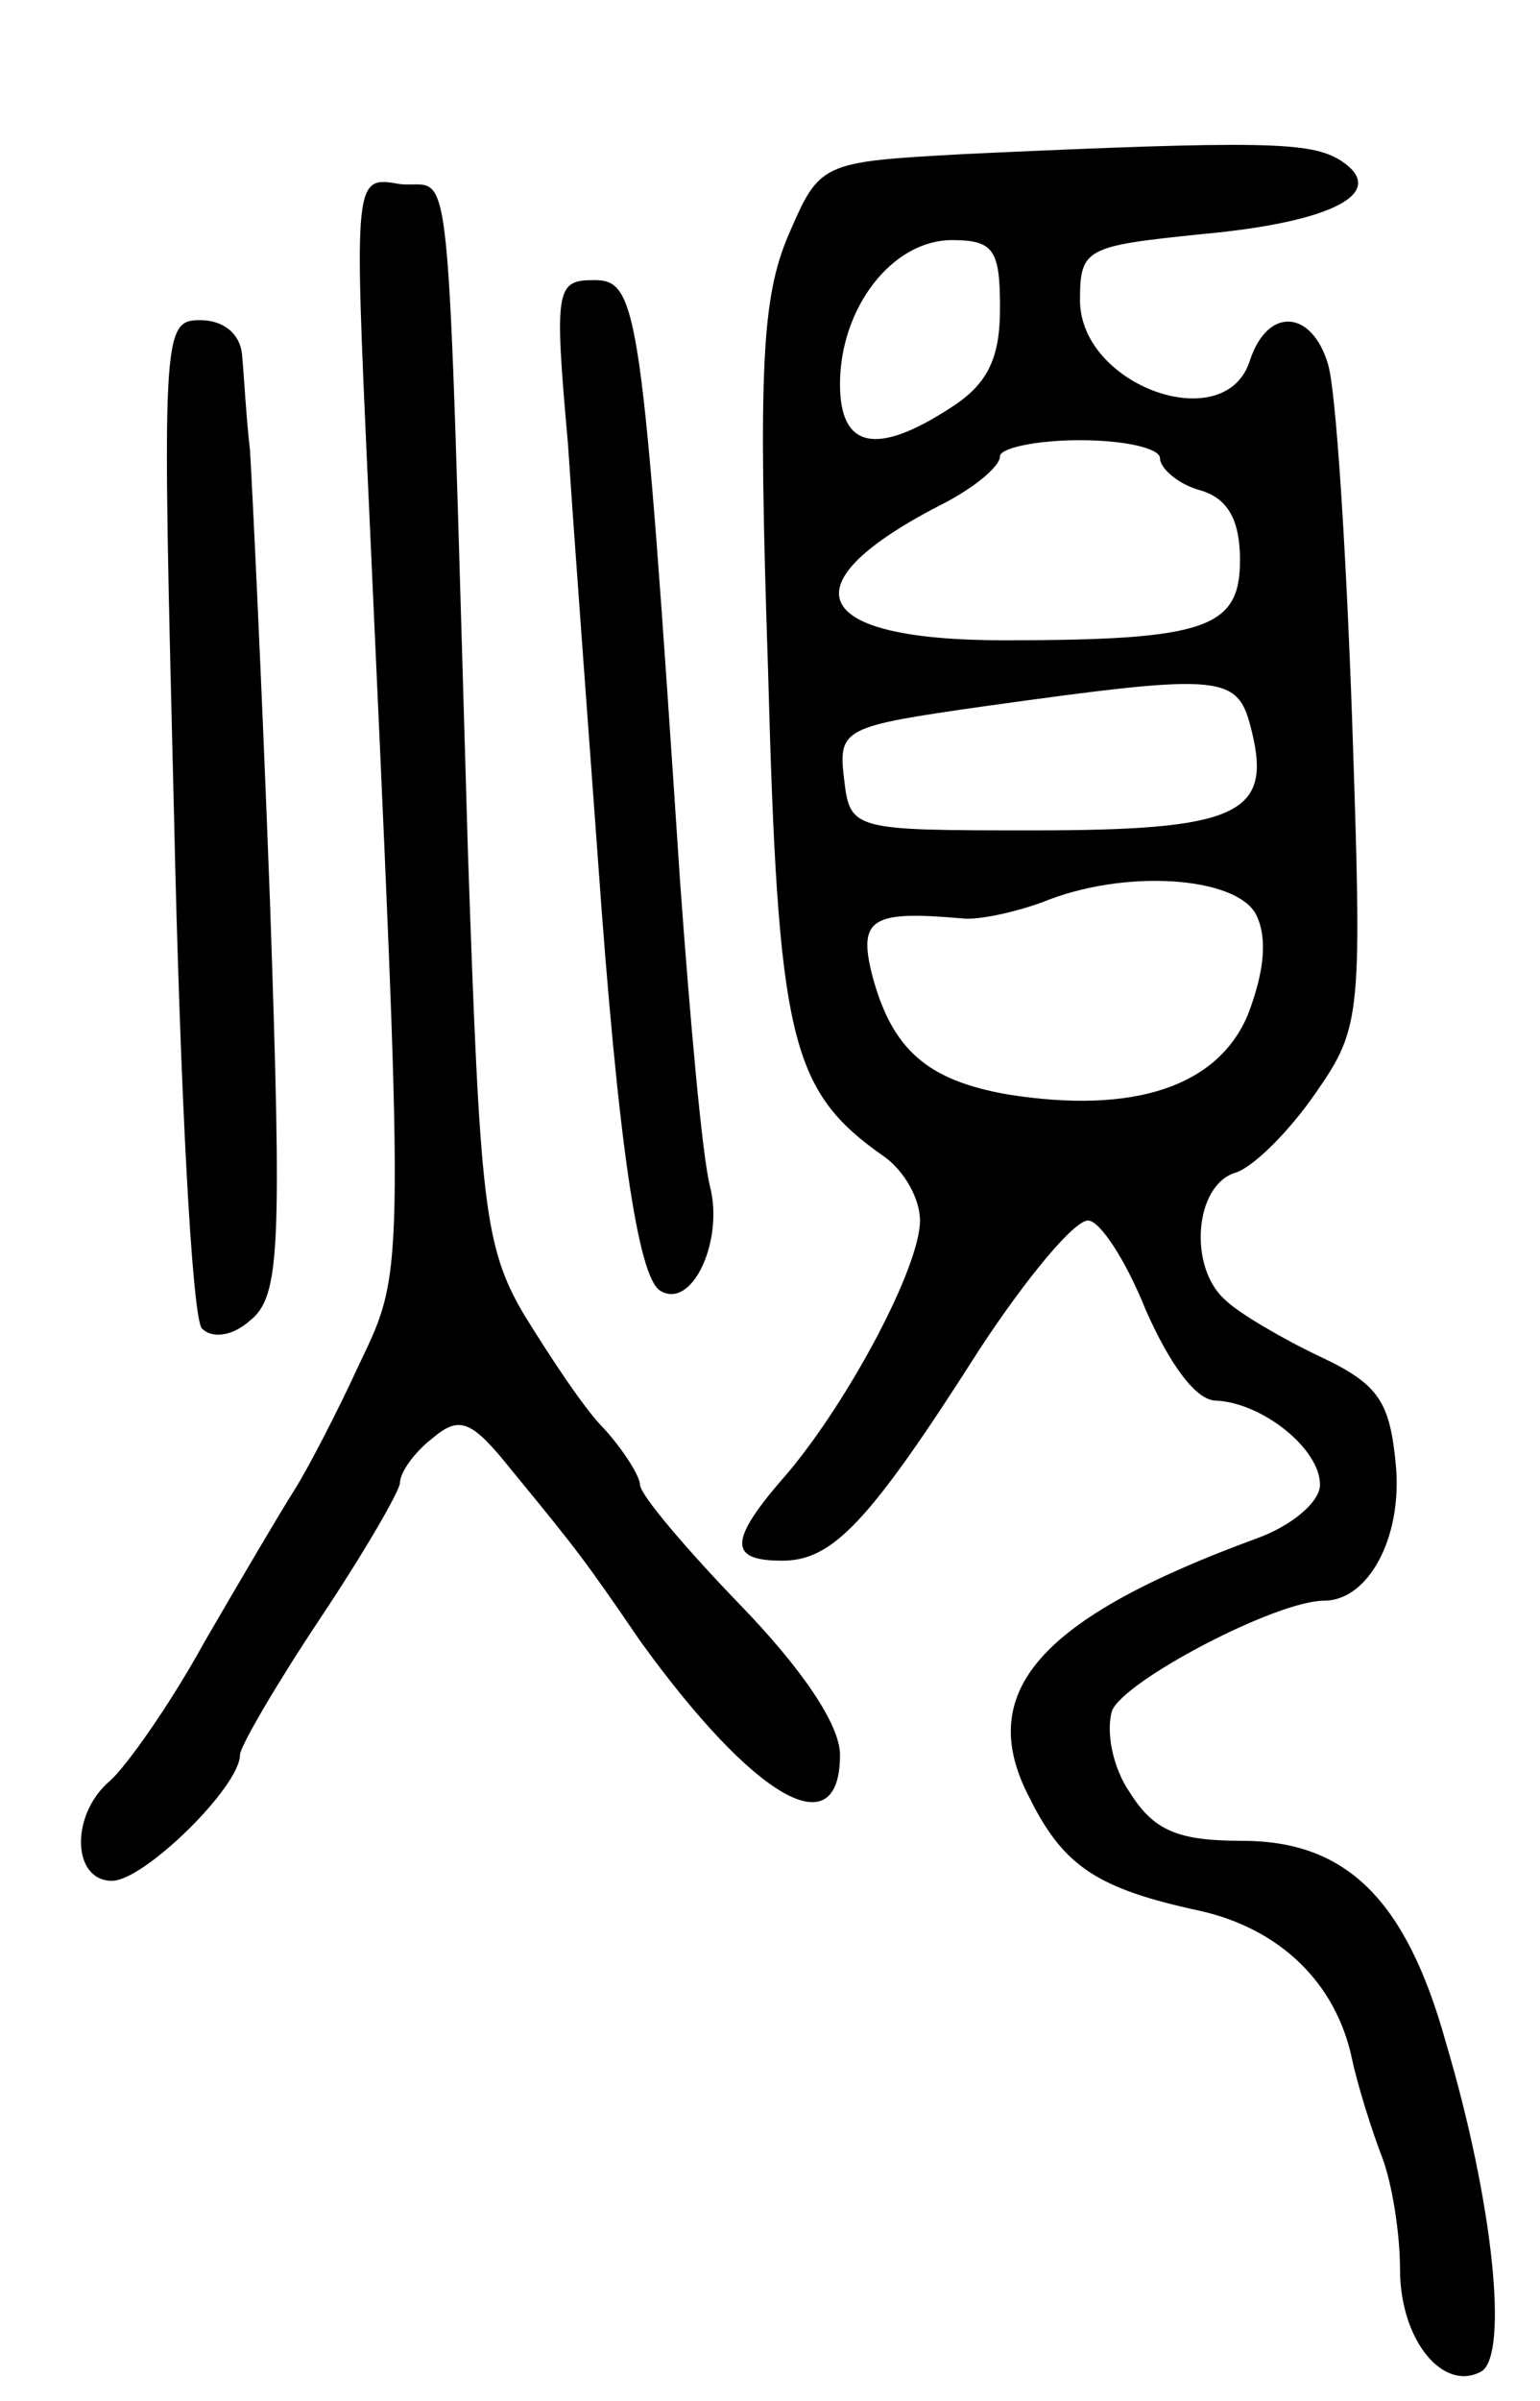
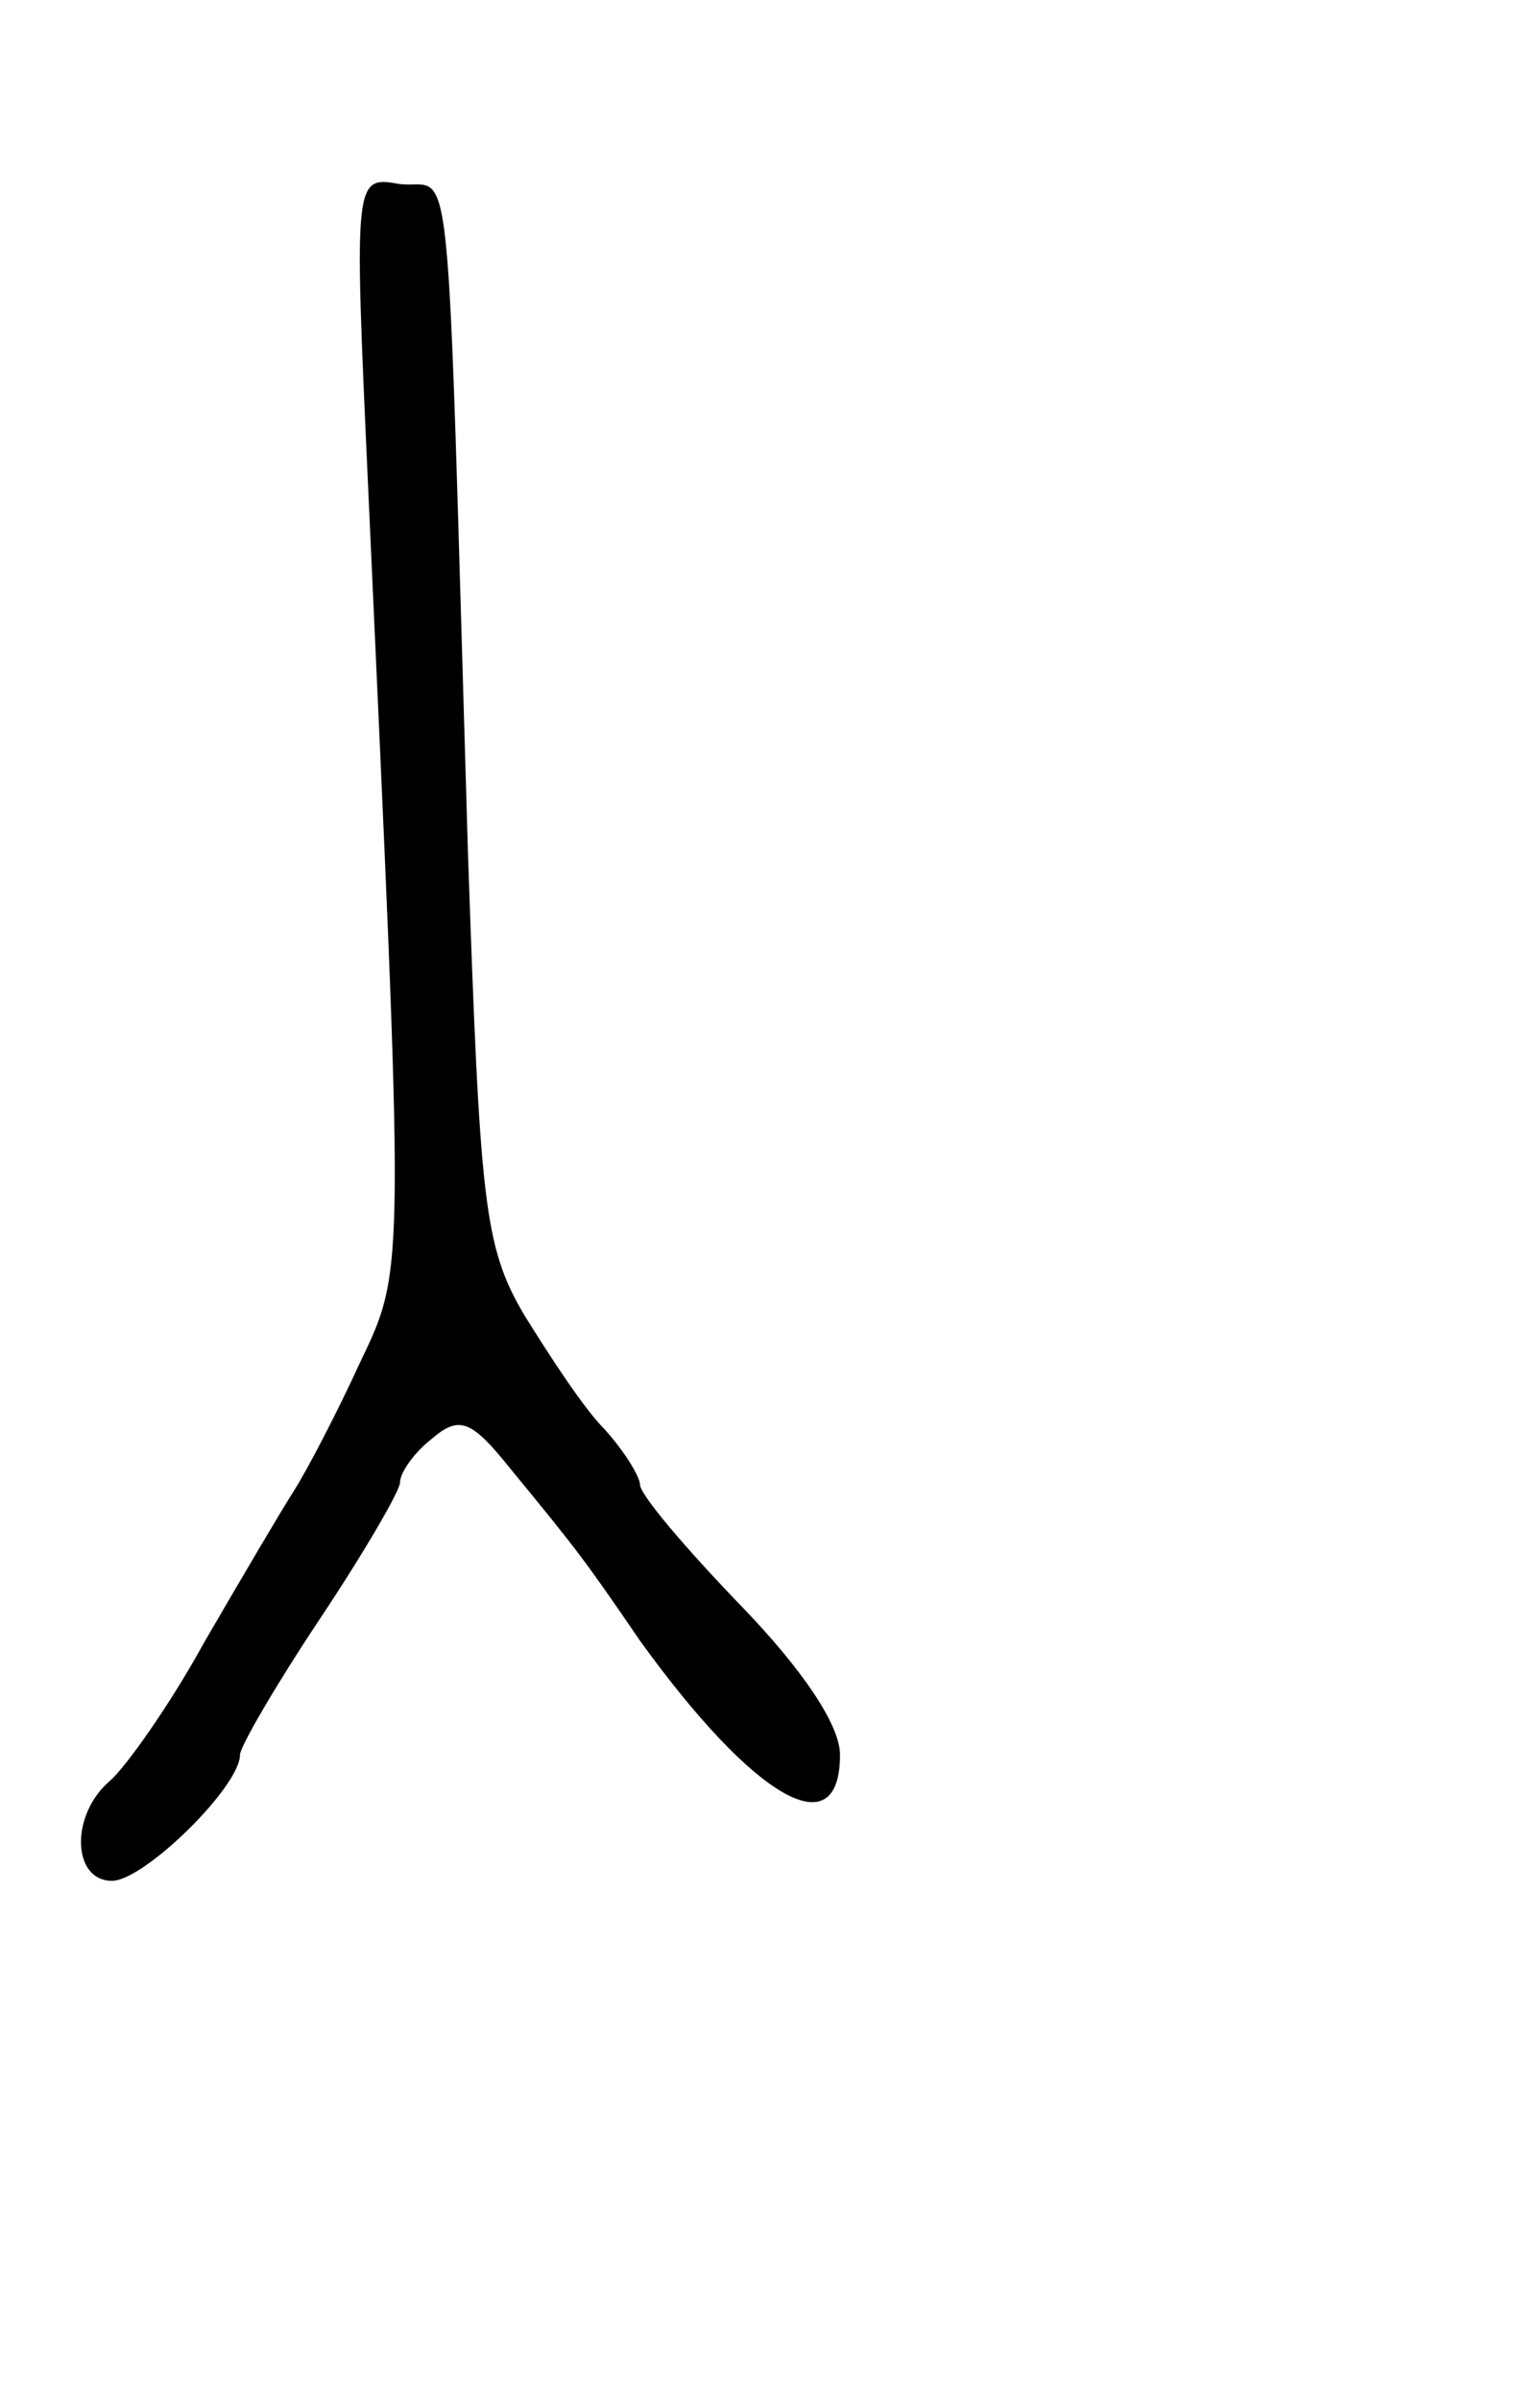
<svg xmlns="http://www.w3.org/2000/svg" version="1.0" width="77" height="120" viewBox="0 0 77 120">
  <g transform="translate(0,120) scale(0.1,-0.1)">
-     <path d="M482 1123 c-72 -4 -72 -4 -88 -41 -13 -31 -15 -66 -10 -216 5 -186 11 -211 58 -244 10 -7 18 -21 18 -32 0 -23 -35 -89 -66 -126 -30 -34 -30 -44 -3 -44 25 0 43 18 99 106 23 35 47 64 54 64 6 0 19 -20 29 -45 12 -27 25 -45 35 -45 23 -1 52 -24 52 -42 0 -9 -15 -21 -32 -27 -109 -40 -141 -77 -113 -130 17 -34 34 -45 85 -56 40 -9 68 -36 76 -74 3 -14 10 -36 15 -49 5 -13 9 -38 9 -56 0 -36 22 -62 41 -51 13 9 6 83 -18 164 -20 72 -50 101 -102 101 -32 0 -44 5 -56 24 -9 13 -12 31 -9 41 6 15 82 55 106 55 22 0 39 31 36 67 -3 32 -8 41 -38 55 -19 9 -41 22 -47 28 -19 16 -16 58 5 64 9 3 27 21 40 40 23 33 23 39 18 188 -3 84 -8 163 -12 176 -8 27 -30 29 -39 2 -12 -39 -85 -13 -85 30 0 26 3 27 61 33 66 6 94 21 69 37 -15 9 -37 10 -188 3z m18 -77 c0 -25 -6 -38 -25 -50 -37 -24 -55 -20 -55 12 0 38 26 72 56 72 21 0 24 -5 24 -34z m80 -75 c0 -5 9 -13 20 -16 14 -4 20 -15 20 -35 0 -34 -17 -40 -118 -40 -98 0 -110 28 -29 69 15 8 27 18 27 23 0 4 18 8 40 8 22 0 40 -4 40 -9z m46 -137 c10 -41 -8 -49 -109 -49 -91 0 -92 0 -95 26 -3 25 0 26 70 36 122 17 127 16 134 -13z m2 -91 c6 -12 4 -29 -4 -50 -15 -36 -57 -50 -120 -40 -40 7 -58 22 -68 60 -7 28 0 32 45 28 8 -1 26 3 40 8 41 17 97 13 107 -6z" />
    <path d="M184 958 c18 -396 19 -391 -4 -439 -11 -24 -26 -53 -33 -64 -7 -11 -27 -45 -45 -76 -17 -31 -39 -62 -47 -69 -20 -17 -19 -50 1 -50 16 0 64 47 64 63 0 4 18 35 40 68 22 33 40 64 40 68 0 5 7 15 16 22 14 12 20 9 40 -16 32 -39 36 -44 64 -85 57 -79 100 -104 100 -57 0 15 -19 43 -50 75 -27 28 -50 55 -50 60 0 4 -8 17 -18 28 -10 10 -27 36 -40 57 -20 34 -22 56 -28 230 -11 368 -7 332 -34 335 -23 4 -23 4 -16 -150z" />
-     <path d="M284 978 c3 -46 10 -139 15 -208 10 -141 20 -208 31 -215 16 -10 32 25 25 52 -4 16 -10 84 -15 153 -19 287 -21 300 -43 300 -19 0 -20 -4 -13 -82z" />
-     <path d="M87 793 c3 -137 9 -252 14 -257 5 -5 15 -4 24 4 15 12 16 35 10 209 -4 108 -9 210 -10 226 -2 17 -3 38 -4 48 -1 10 -9 17 -21 17 -19 0 -19 -7 -13 -247z" />
  </g>
</svg>